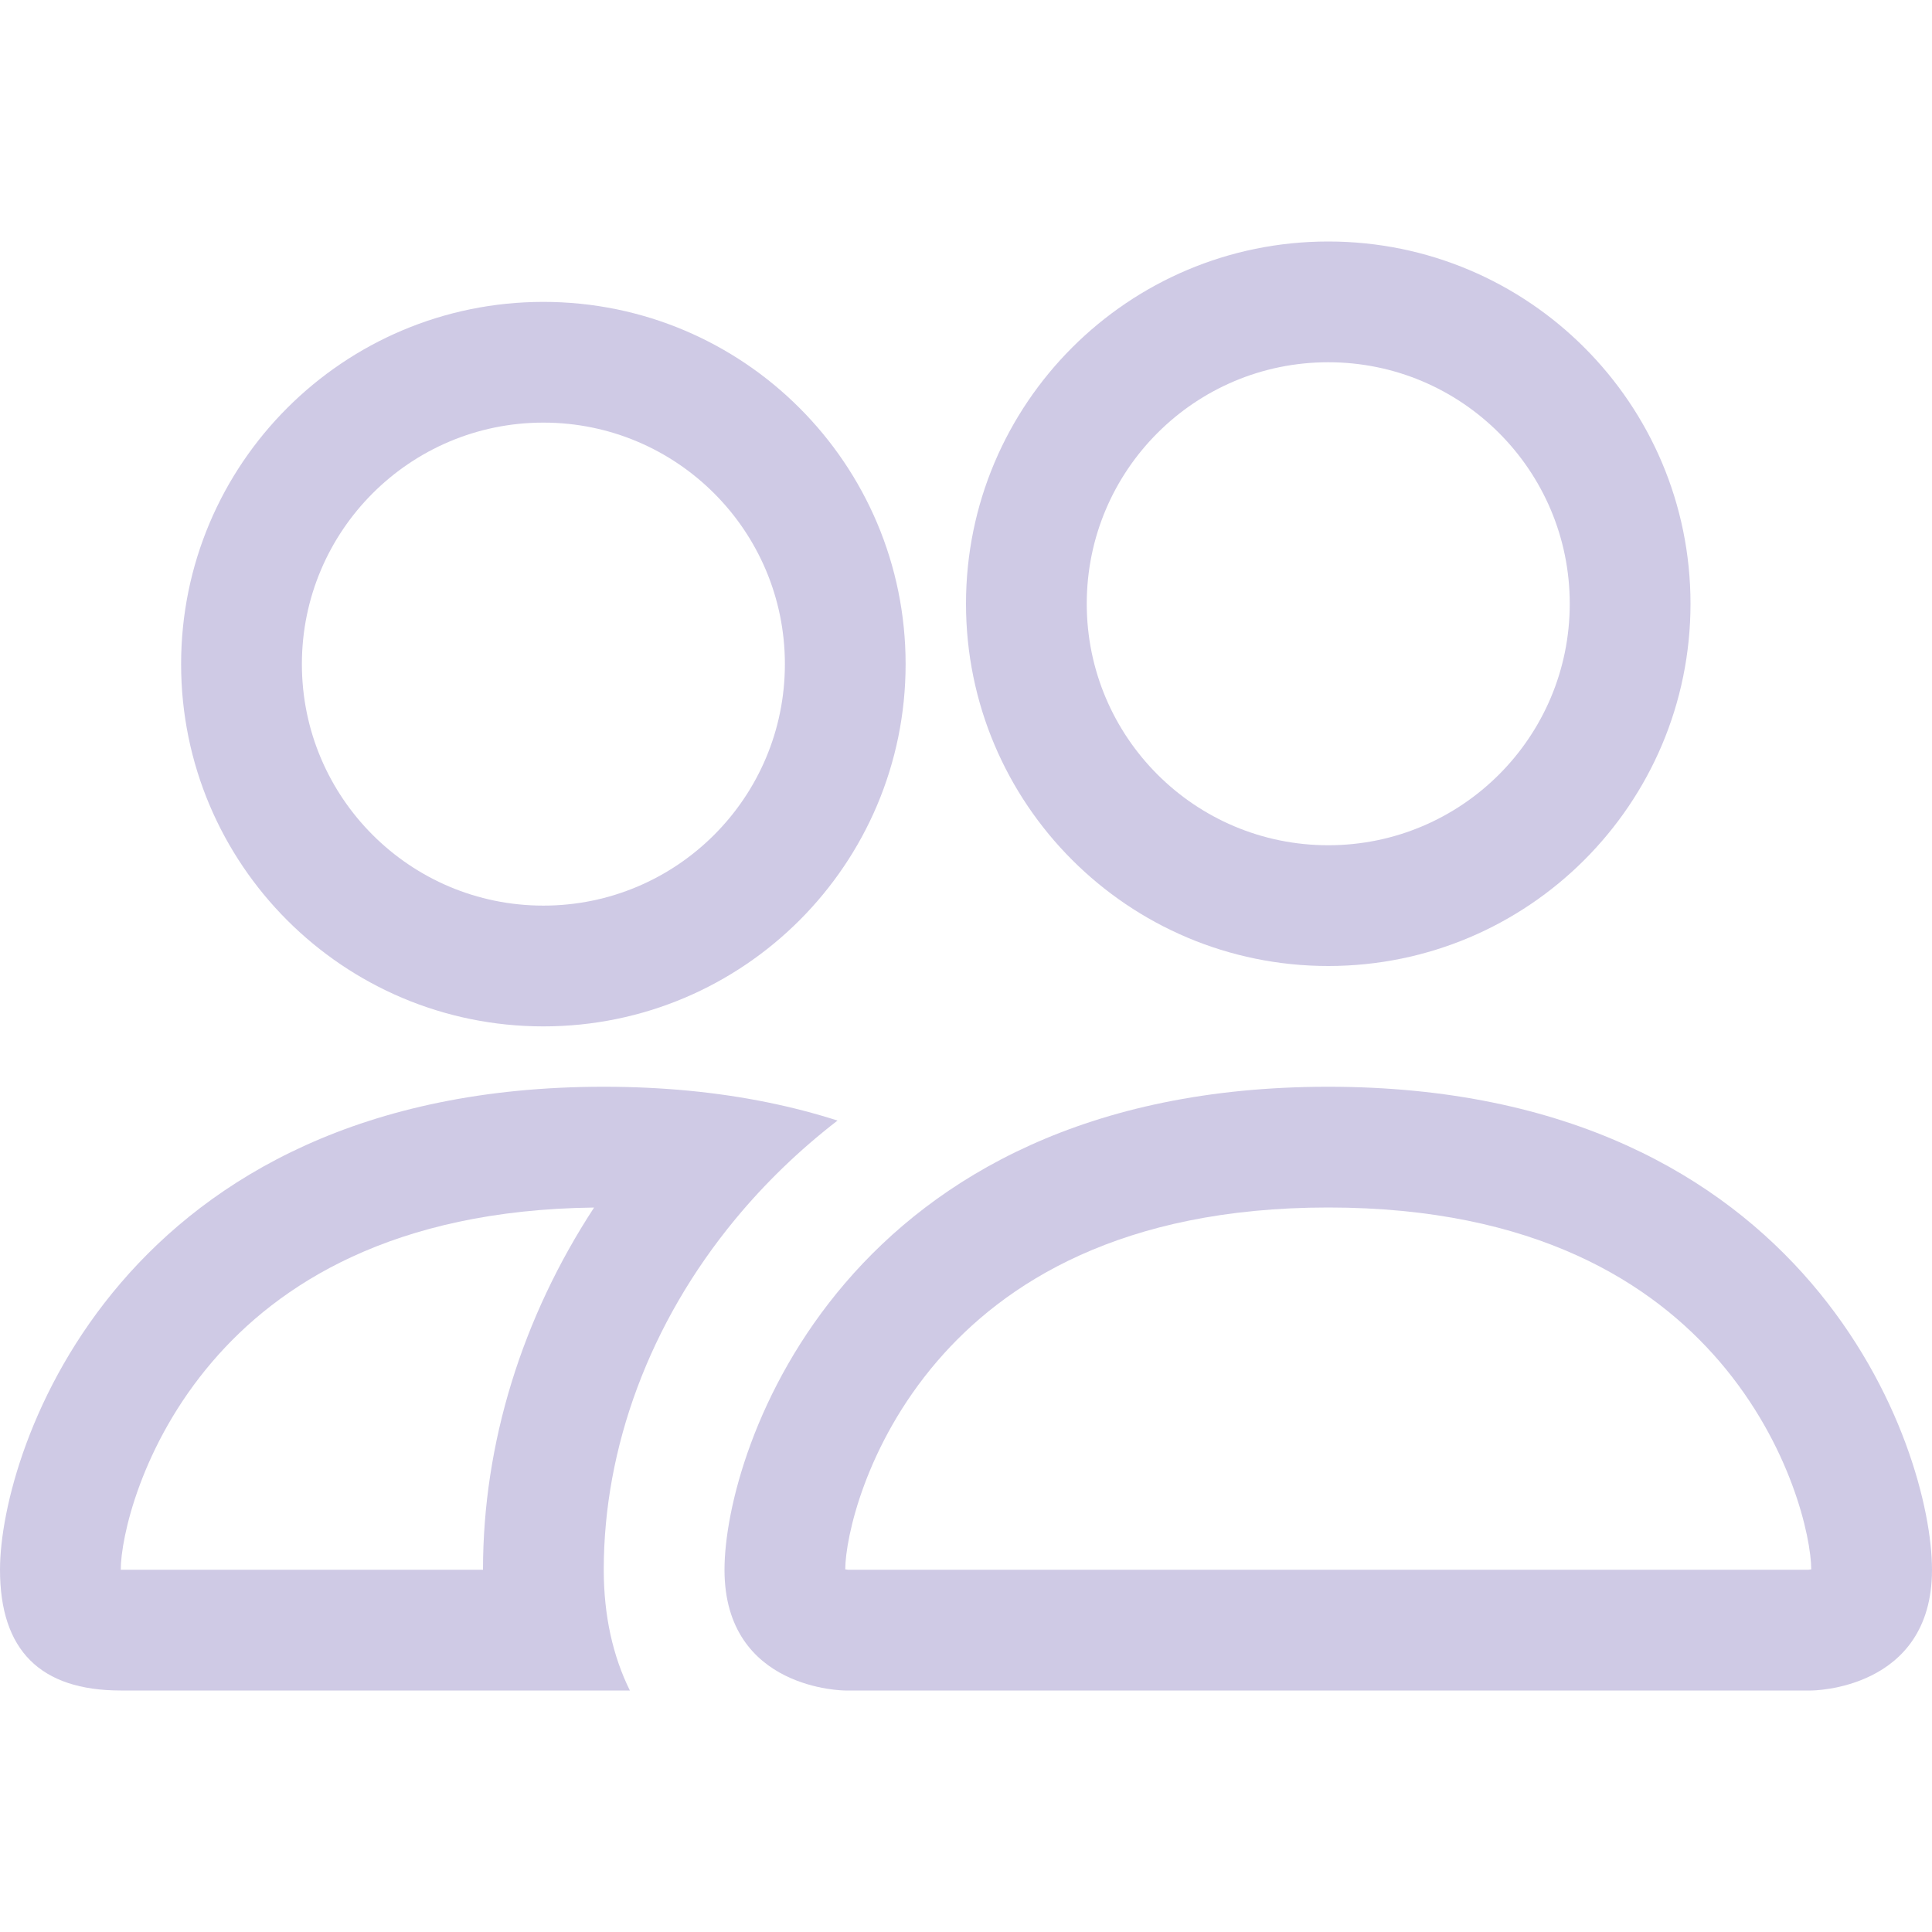
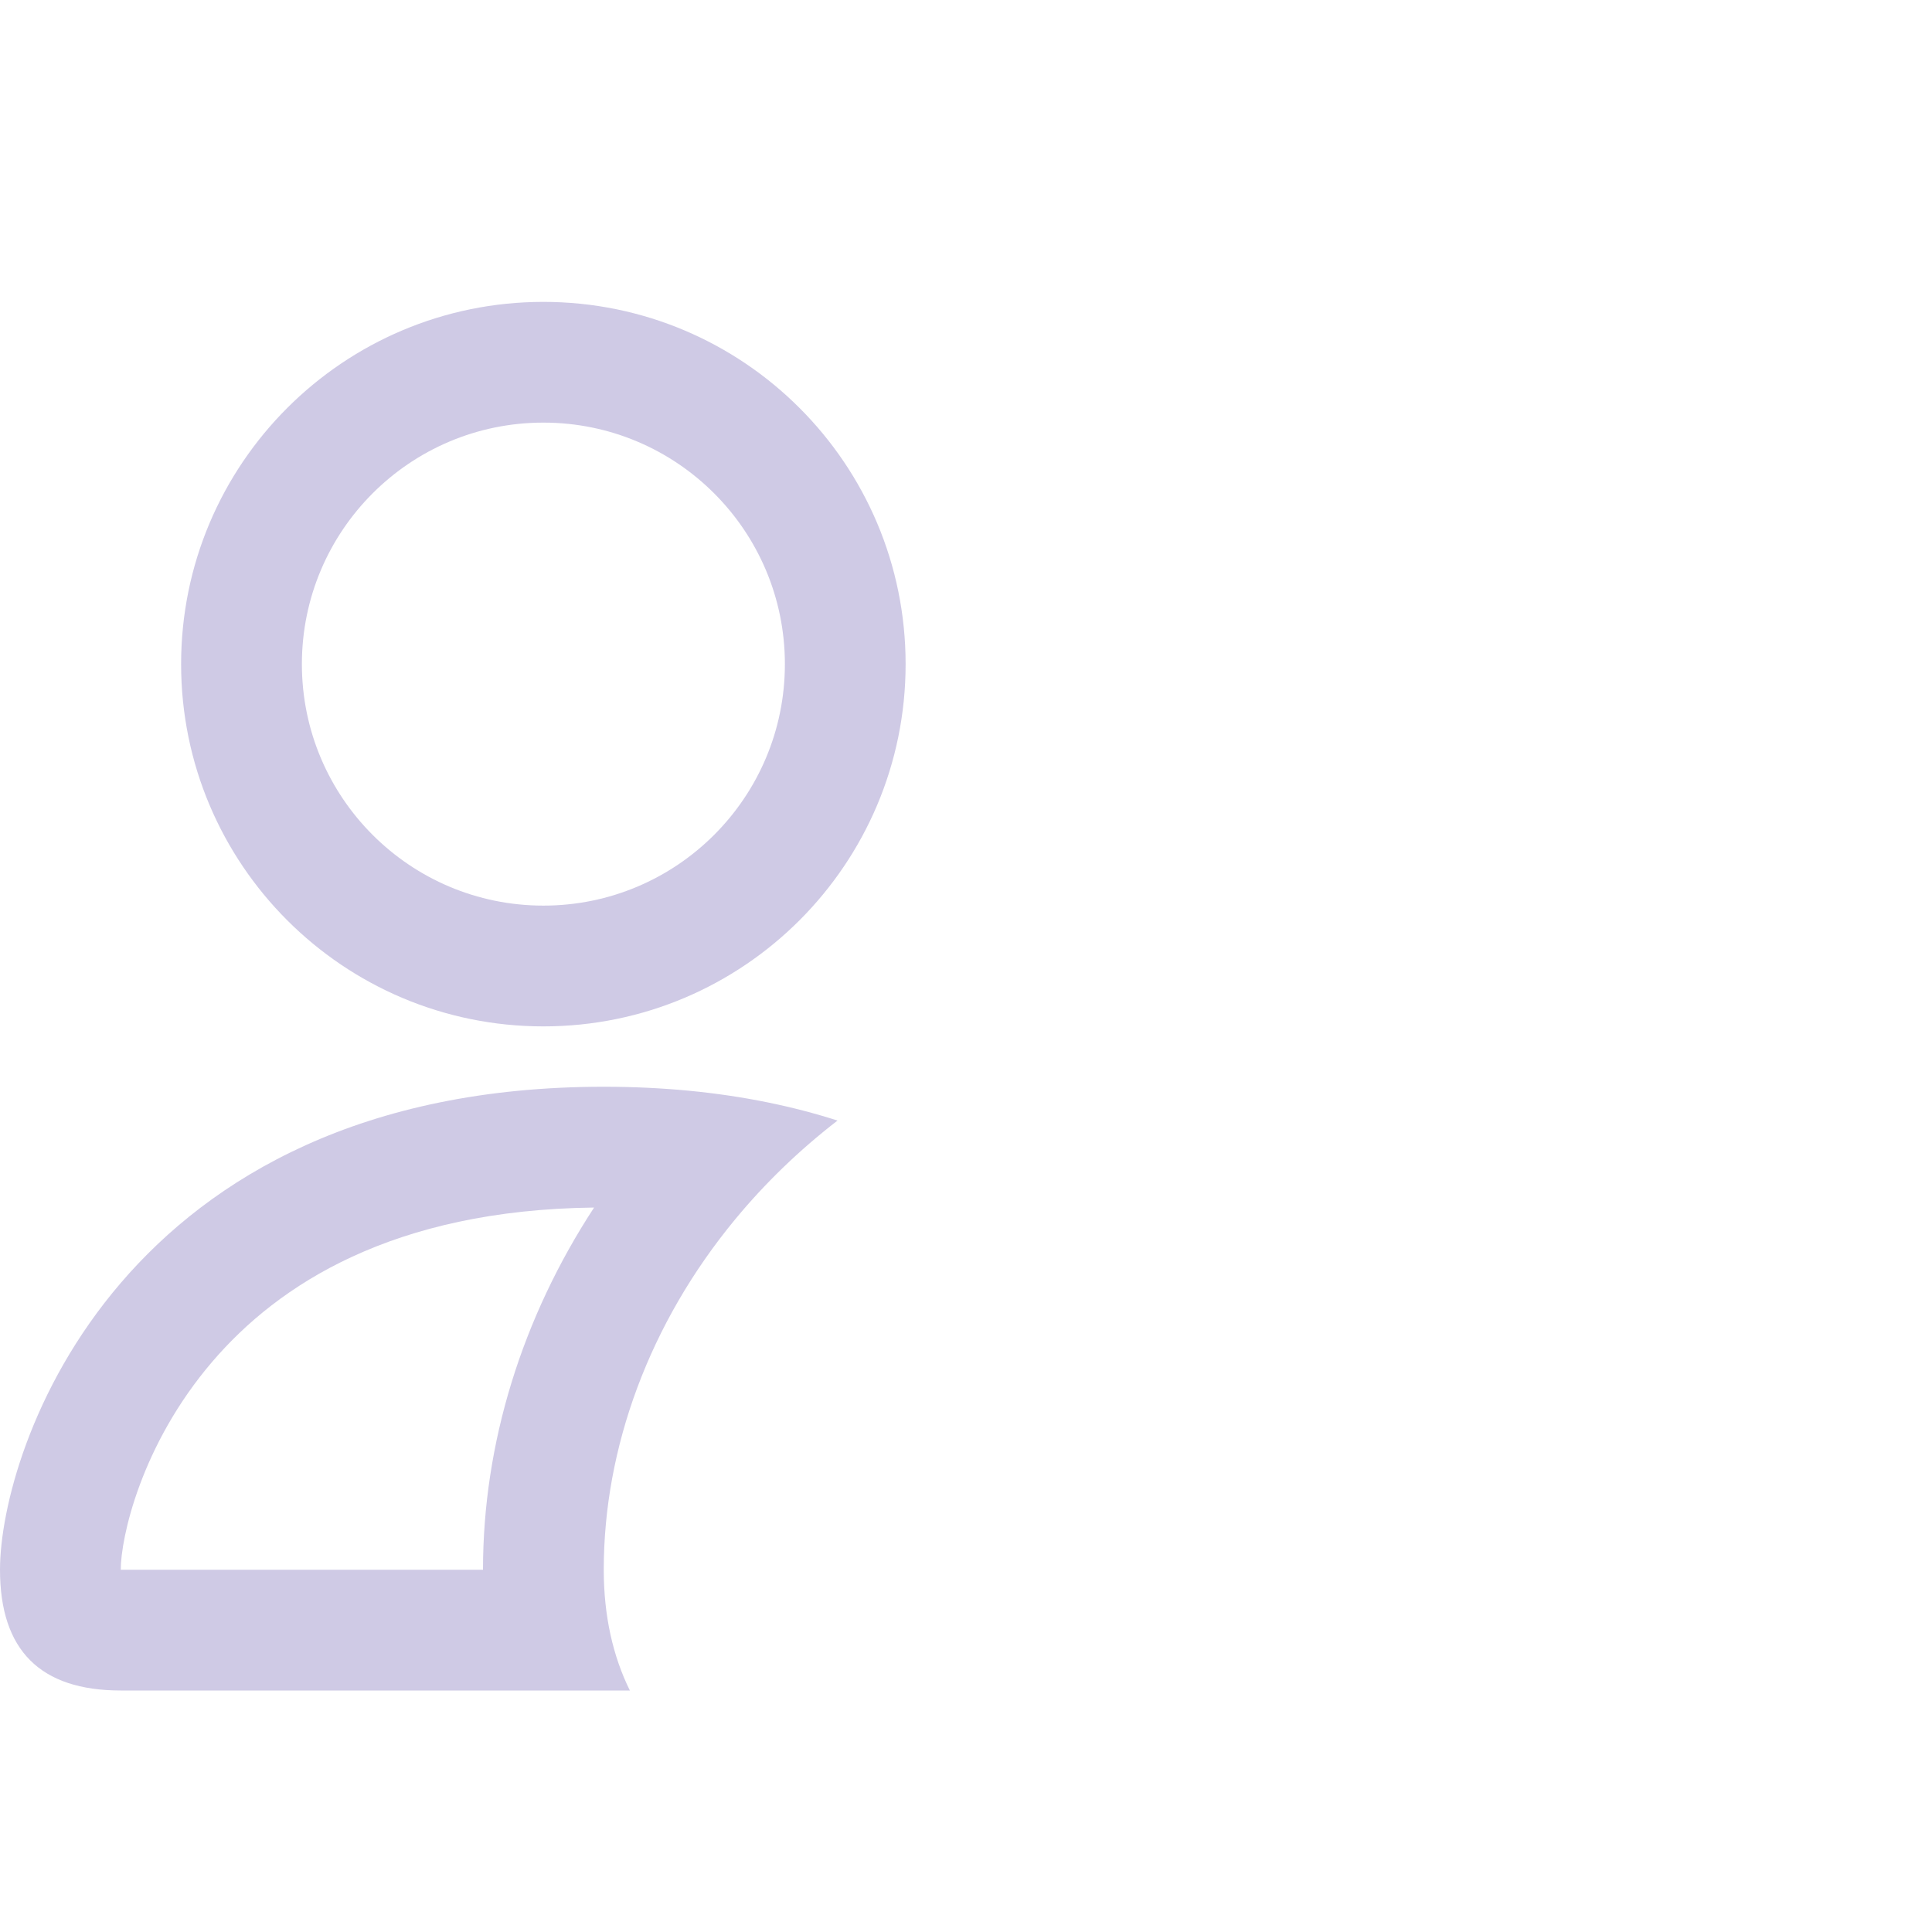
<svg xmlns="http://www.w3.org/2000/svg" width="78" height="78" viewBox="0 0 78 78" fill="none">
-   <path d="M73.125 68.25C73.125 68.25 78 68.25 78 63.375C78 58.5 73.125 43.875 53.625 43.875C34.125 43.875 29.25 58.5 29.25 63.375C29.25 68.25 34.125 68.25 34.125 68.25H73.125ZM34.234 63.375C34.217 63.373 34.193 63.37 34.165 63.365C34.151 63.363 34.138 63.361 34.125 63.358C34.132 62.071 34.938 58.339 37.826 54.969C40.528 51.818 45.253 48.75 53.625 48.75C61.997 48.75 66.722 51.818 69.424 54.969C72.311 58.339 73.118 62.071 73.125 63.358C73.112 63.361 73.099 63.363 73.085 63.365C73.057 63.37 73.033 63.373 73.016 63.375H34.234Z" fill="#CFCAE5" />
-   <path d="M53.625 34.125C59.01 34.125 63.375 29.76 63.375 24.375C63.375 18.99 59.01 14.625 53.625 14.625C48.24 14.625 43.875 18.99 43.875 24.375C43.875 29.76 48.24 34.125 53.625 34.125ZM68.25 24.375C68.25 32.452 61.702 39 53.625 39C45.548 39 39 32.452 39 24.375C39 16.298 45.548 9.75 53.625 9.75C61.702 9.75 68.25 16.298 68.25 24.375Z" fill="#CFCAE5" />
  <path d="M33.813 45.24C32.02 44.666 30.028 44.249 27.818 44.036C26.724 43.931 25.578 43.875 24.375 43.875C4.875 43.875 0 58.5 0 63.375C0 66.625 1.625 68.25 4.875 68.25H25.43C24.743 66.865 24.375 65.223 24.375 63.375C24.375 58.45 26.214 53.42 29.688 49.219C30.875 47.783 32.252 46.445 33.813 45.24ZM23.985 48.752C21.073 53.204 19.5 58.279 19.5 63.375H4.875C4.875 62.104 5.676 58.354 8.576 54.969C11.235 51.867 15.856 48.846 23.985 48.752Z" fill="#CFCAE5" />
  <path d="M7.312 26.812C7.312 18.735 13.86 12.188 21.938 12.188C30.015 12.188 36.562 18.735 36.562 26.812C36.562 34.89 30.015 41.438 21.938 41.438C13.86 41.438 7.312 34.89 7.312 26.812ZM21.938 17.062C16.553 17.062 12.188 21.428 12.188 26.812C12.188 32.197 16.553 36.562 21.938 36.562C27.322 36.562 31.688 32.197 31.688 26.812C31.688 21.428 27.322 17.062 21.938 17.062Z" fill="#CFCAE5" />
</svg>